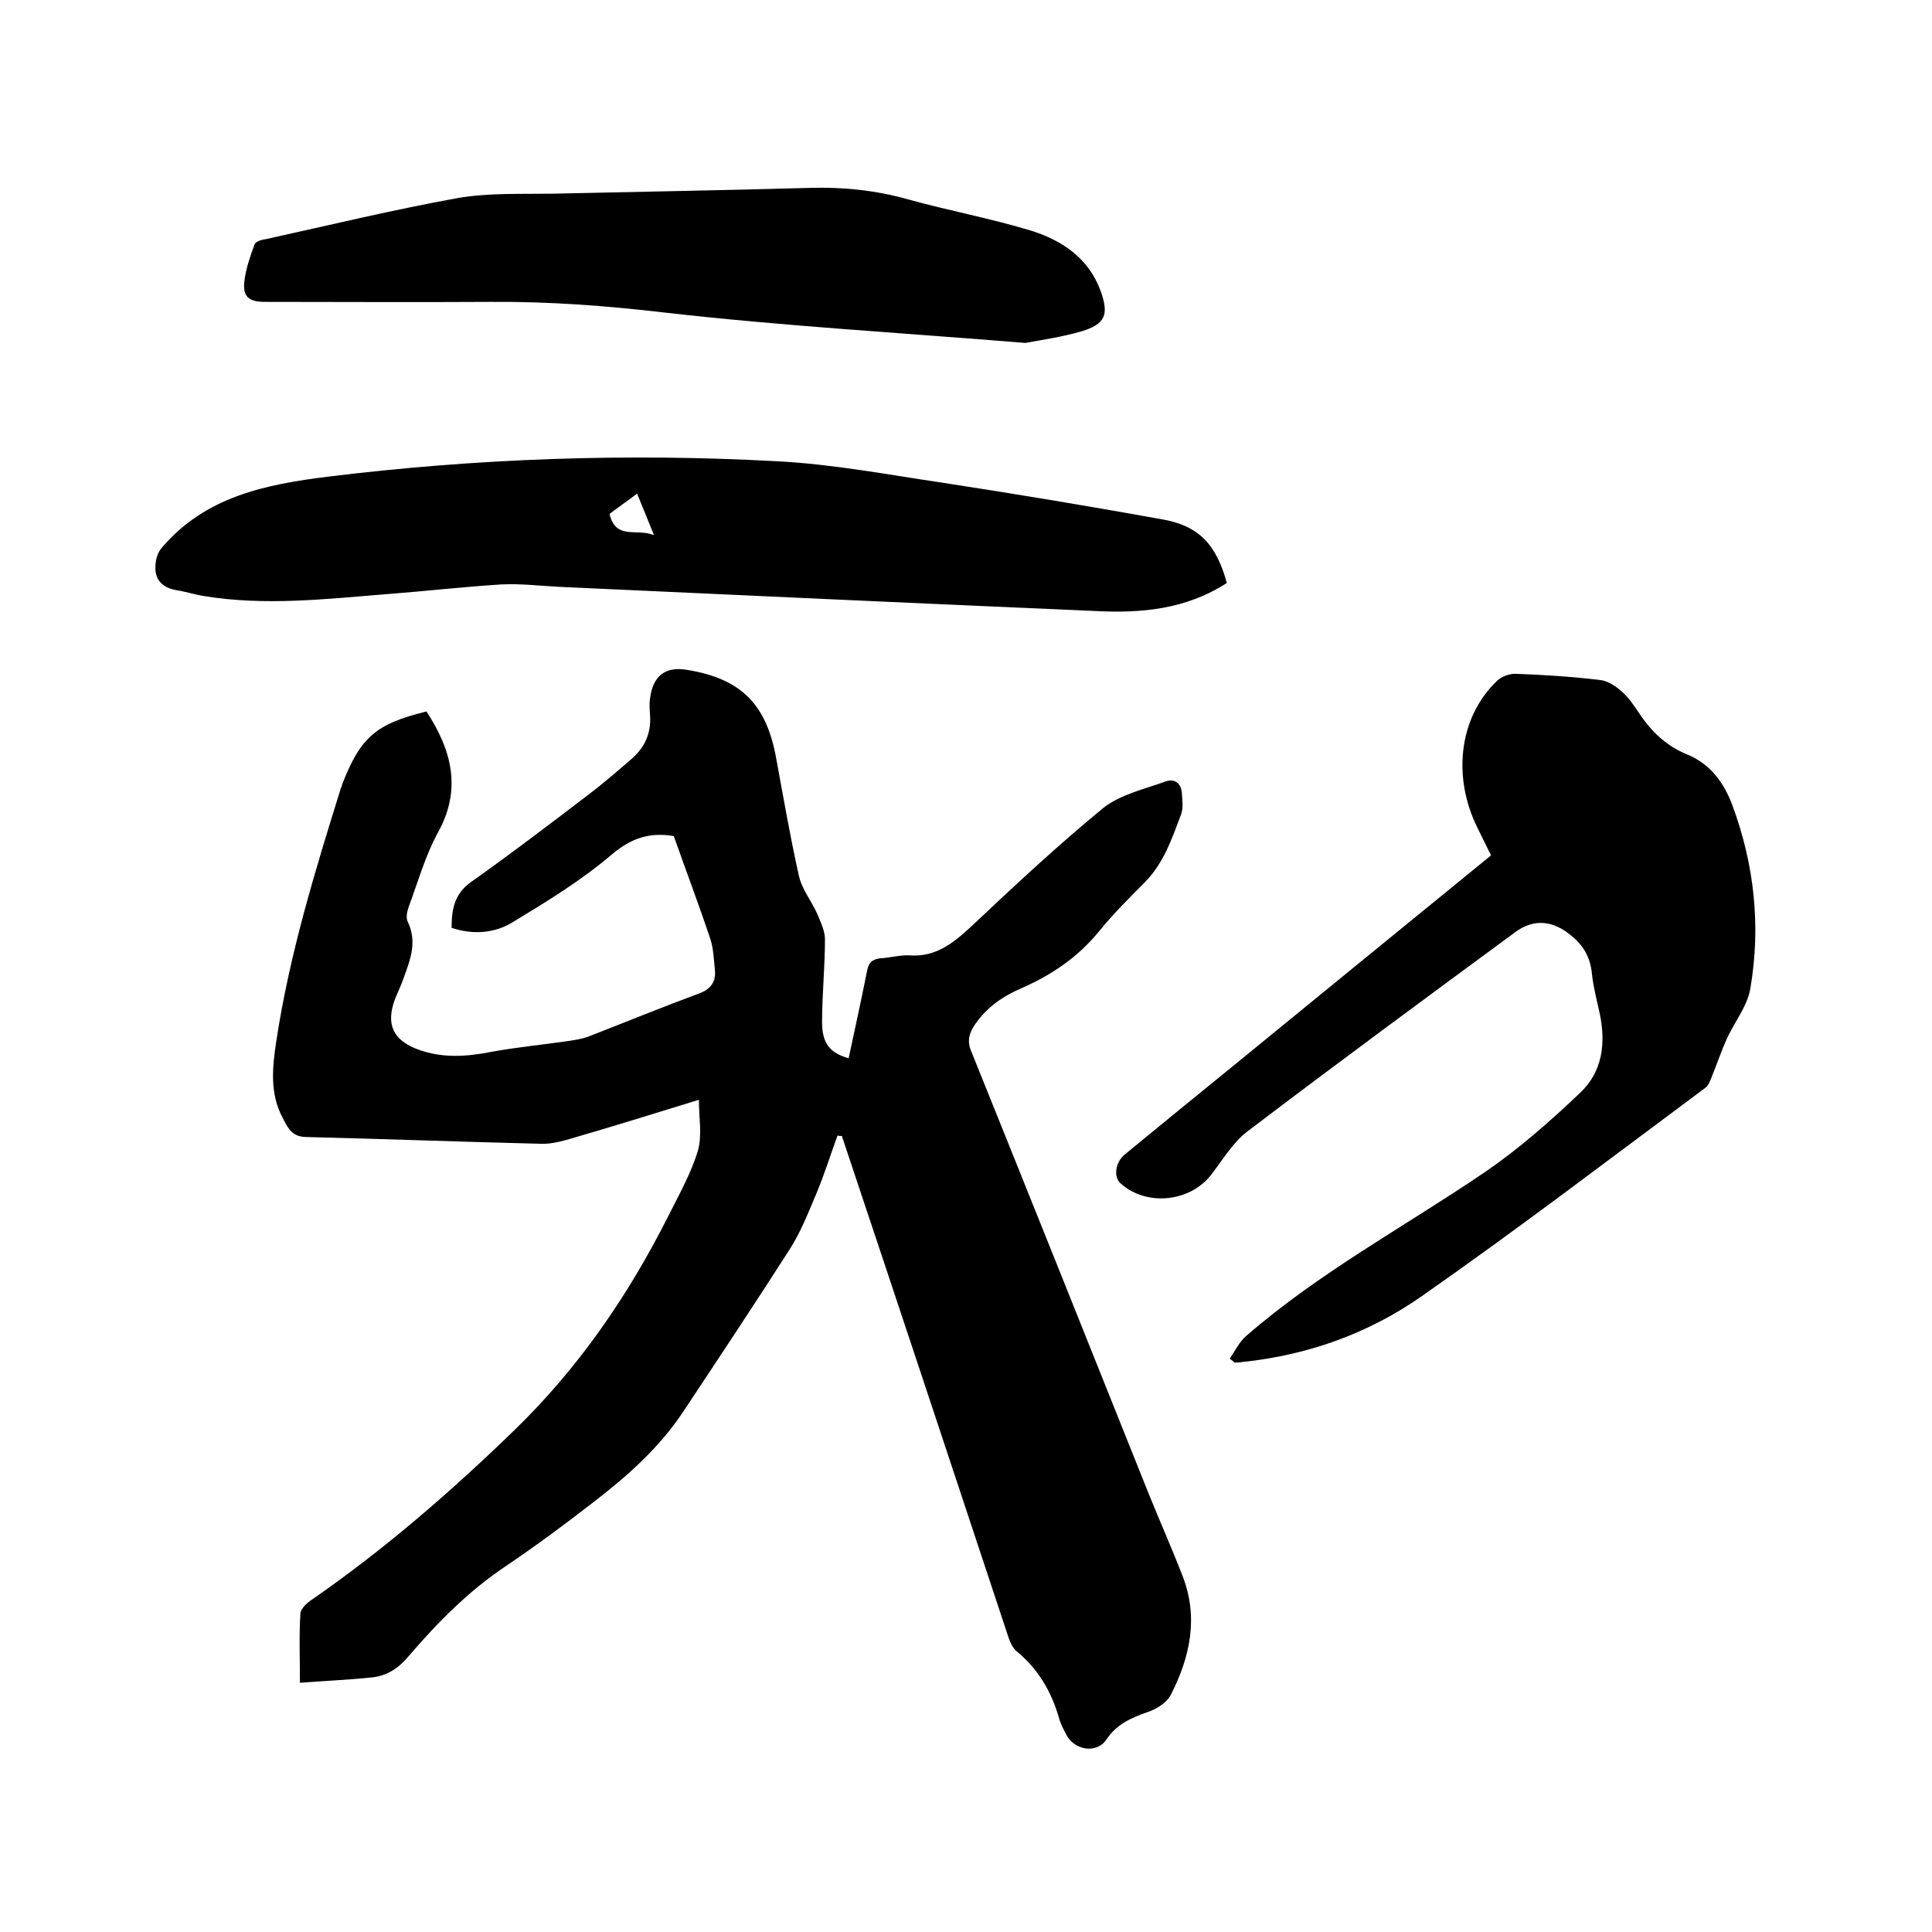
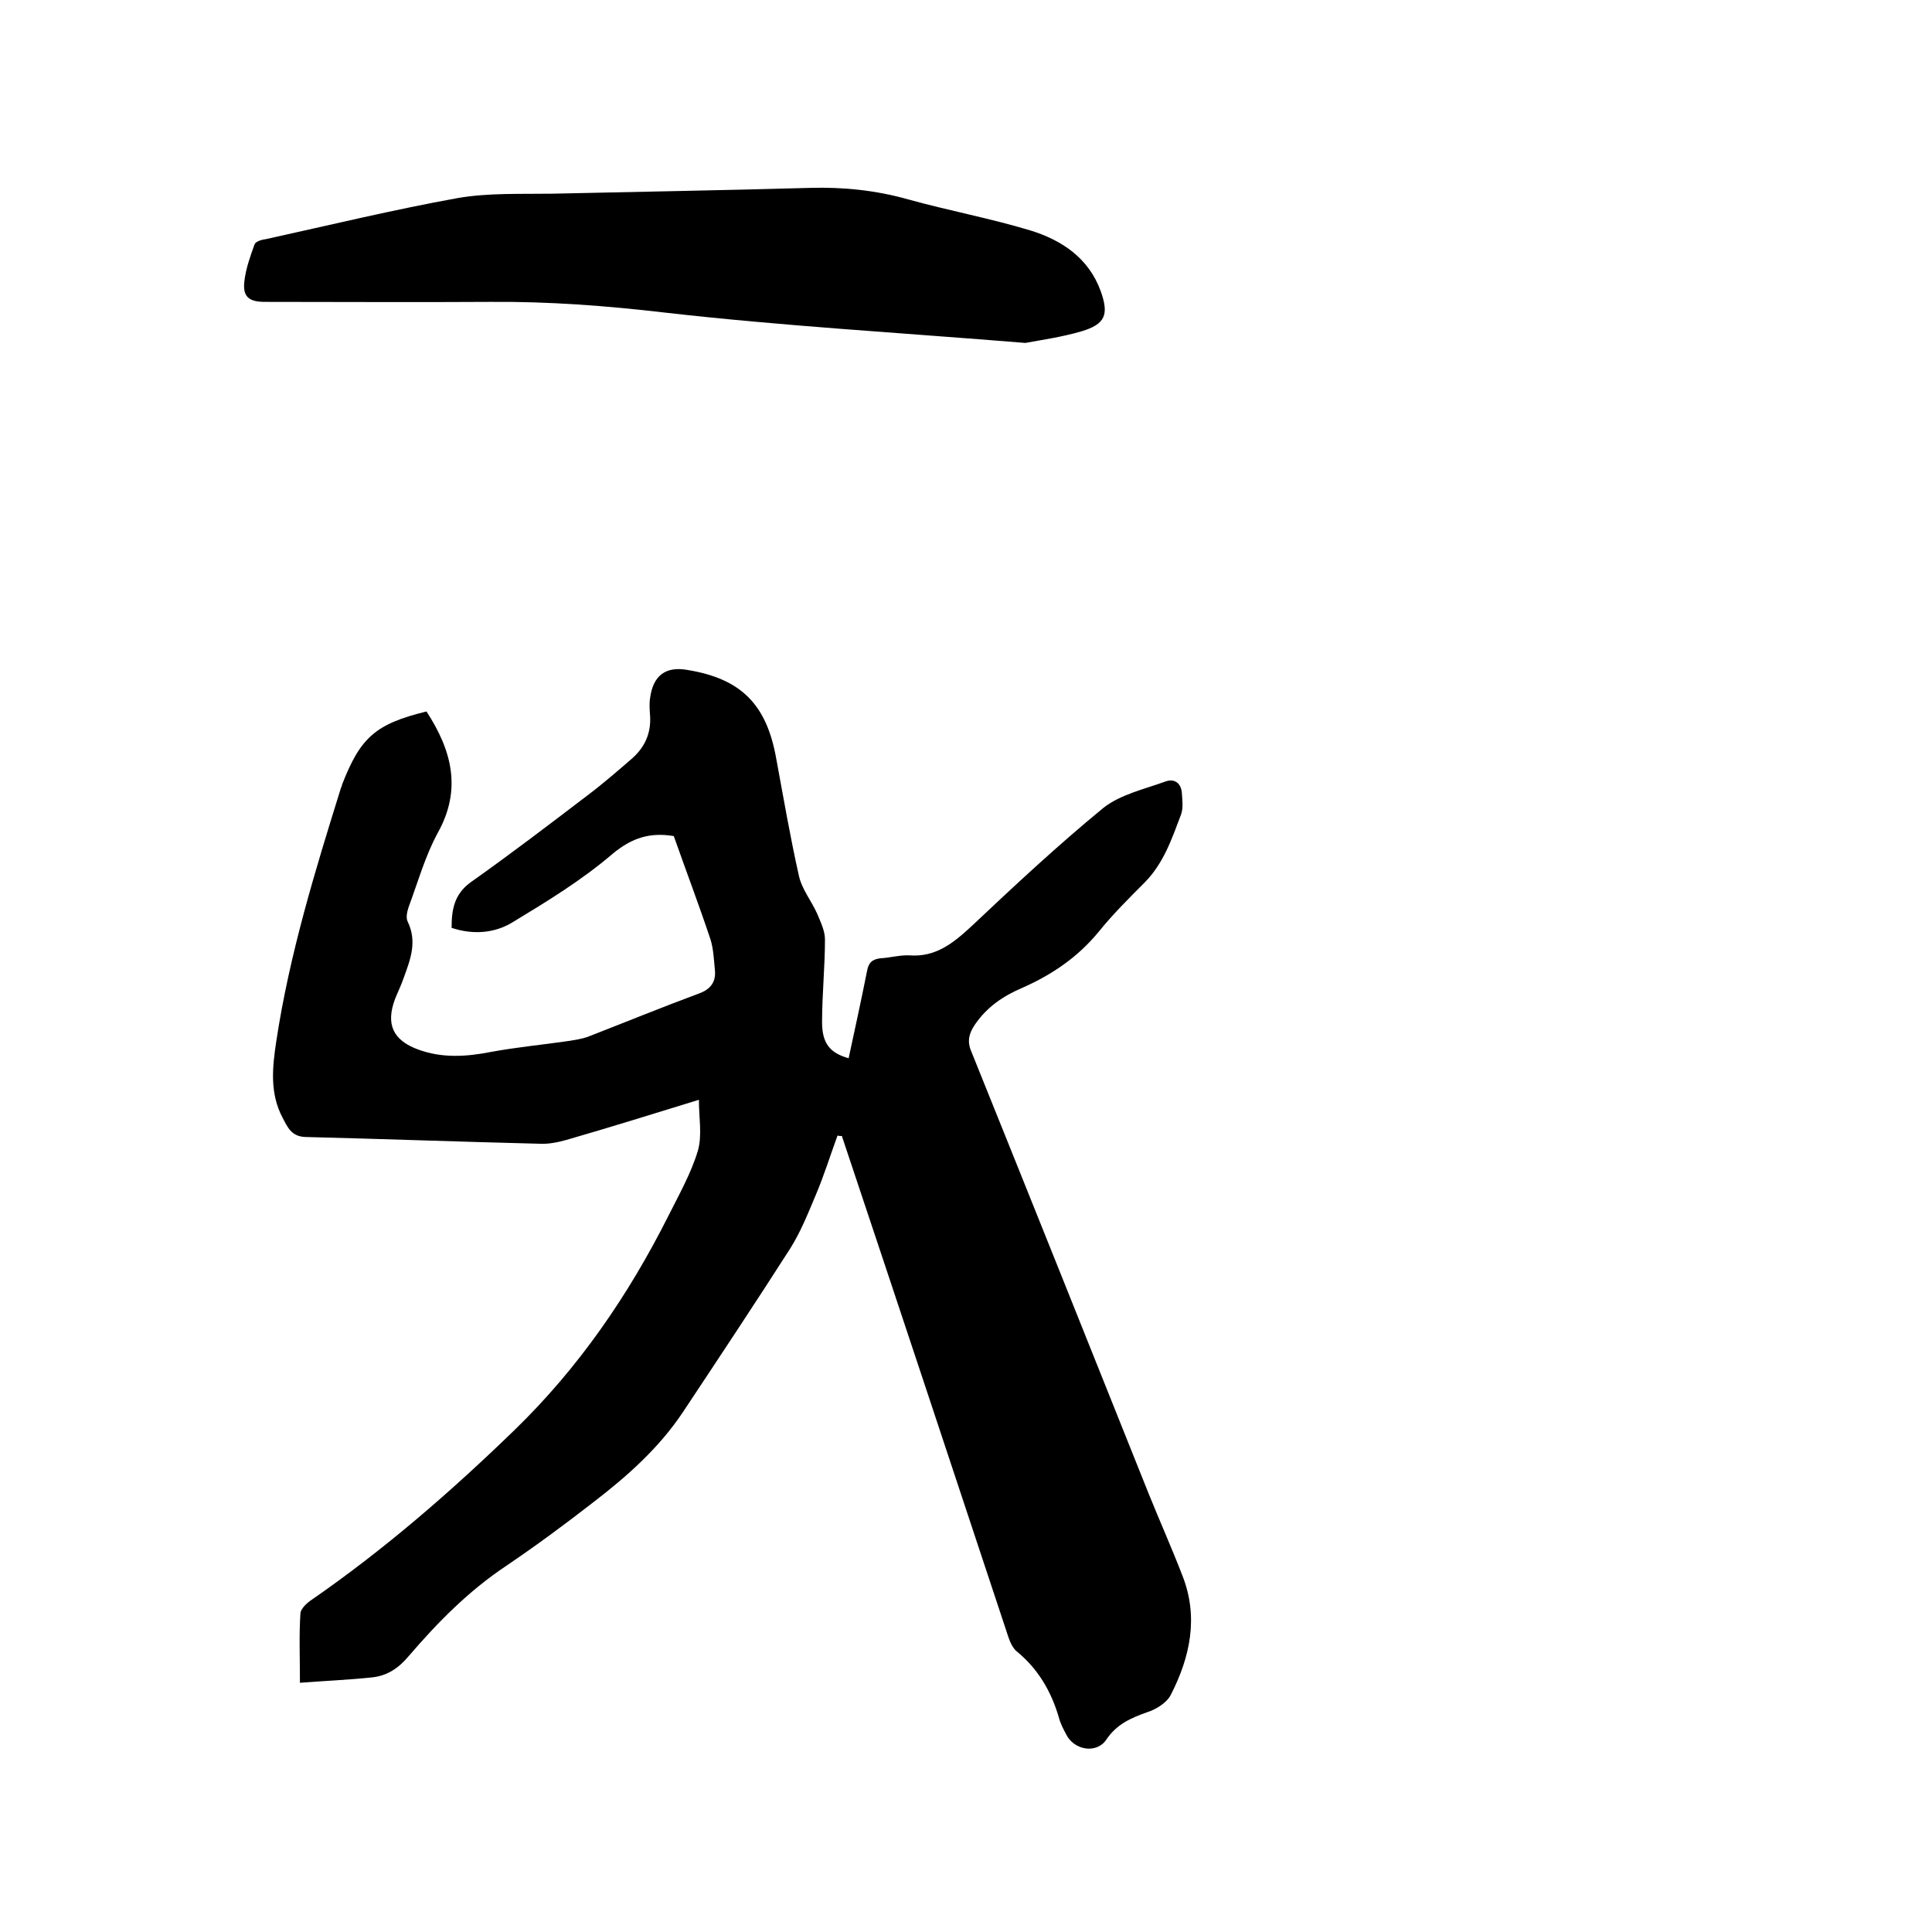
<svg xmlns="http://www.w3.org/2000/svg" enable-background="new 0 0 400 400" viewBox="0 0 400 400">
  <path d="m173.4 235.1c-1.5 4.1-2.8 8.3-4.5 12.3-1.6 3.8-3.1 7.6-5.3 11.1-7.3 11.4-14.8 22.7-22.3 34-4.9 7.3-11.4 13.1-18.3 18.4-5.9 4.6-12 9.1-18.2 13.3-7.8 5.2-14.2 11.7-20.2 18.7-2.1 2.5-4.5 4.1-7.7 4.4-4.8.5-9.6.7-14.8 1.1 0-5.2-.2-9.8.1-14.4.1-1 1.4-2.2 2.5-2.9 15-10.4 28.7-22.3 41.8-35 13.3-12.9 23.6-27.9 31.9-44.4 2.2-4.4 4.7-8.8 6.1-13.5.9-3.2.2-6.8.2-10.5-9.4 2.9-18.4 5.7-27.4 8.3-1.8.5-3.7.9-5.6.8-16.2-.4-32.4-1-48.5-1.4-2.9-.1-3.7-2.1-4.7-4-2.7-5.1-2.1-10.5-1.3-15.8 2.7-17.9 8-35.2 13.4-52.5.1-.2.2-.4.2-.6 3.8-9.8 6.9-12.6 17.5-15.2 5.2 8 7.4 16.1 2.3 25.2-2.6 4.8-4.1 10.2-6 15.3-.3.9-.6 2.2-.2 3 2 4.1.6 7.8-.8 11.6-.5 1.5-1.2 2.9-1.8 4.4-2 5.3-.4 8.6 4.8 10.5 4.9 1.8 9.9 1.5 15 .5 5.4-1 10.8-1.5 16.3-2.3 1.2-.2 2.5-.4 3.7-.8 7.7-3 15.3-6.1 23.1-9 2.5-.9 3.6-2.5 3.3-5-.2-2.1-.3-4.3-.9-6.2-2.4-7.2-5.1-14.3-7.6-21.4-4.9-.8-8.6.3-12.7 3.7-6.3 5.4-13.5 9.8-20.6 14.1-3.7 2.3-8.2 2.7-12.7 1.2 0-3.7.5-6.9 3.9-9.4 8.2-5.8 16.2-11.9 24.2-18 3.2-2.4 6.3-5.1 9.3-7.7 2.6-2.3 3.9-5.2 3.7-8.7-.1-1.3-.2-2.6 0-3.8.6-4.6 3.2-6.6 7.7-5.8 11.1 1.8 16.4 7.1 18.4 18.3 1.5 8.1 2.9 16.3 4.7 24.3.6 2.8 2.6 5.2 3.8 7.9.7 1.7 1.6 3.5 1.6 5.3 0 5.7-.6 11.4-.6 17.1 0 4.4 1.6 6.4 5.5 7.5 1.3-6 2.6-12 3.8-18 .3-1.8 1.1-2.5 2.8-2.7 2-.1 4-.7 6-.6 5.4.4 9-2.5 12.7-5.9 8.9-8.4 17.9-16.8 27.4-24.6 3.5-2.8 8.5-3.9 12.9-5.5 1.9-.7 3.3.4 3.4 2.5.1 1.5.3 3.1-.2 4.4-1.9 5-3.6 10.1-7.6 14.1-3.3 3.3-6.6 6.6-9.5 10.2-4.3 5.2-9.6 8.8-15.7 11.5-4 1.7-7.4 4-9.9 7.7-1.2 1.8-1.6 3.4-.7 5.5 12.3 30.5 24.5 61 36.7 91.5 2.3 5.7 4.8 11.3 7 17 3.4 8.6 1.6 16.9-2.4 24.7-.8 1.6-3 3-4.9 3.6-3.4 1.2-6.3 2.5-8.4 5.6-2 3.1-6.8 2.3-8.4-1.1-.6-1.1-1.2-2.3-1.5-3.5-1.6-5.4-4.3-10-8.7-13.6-1.2-1-1.7-2.9-2.2-4.4-11-33.2-22-66.4-33.1-99.6-.3-.9-.6-1.8-.9-2.7-.3 0-.6 0-.9-.1z" />
-   <path d="m254.6 281.3c1.1-1.6 2-3.5 3.4-4.7 15.2-13.2 32.9-22.7 49.4-33.9 7-4.8 13.5-10.5 19.7-16.4 4.7-4.4 5.4-10.3 4.1-16.5-.6-2.7-1.3-5.4-1.6-8.1-.3-3.4-1.7-5.9-4.3-8-3.7-3.1-7.7-3.6-11.6-.7-18.6 13.7-37.1 27.3-55.5 41.3-3 2.3-5.1 5.9-7.5 9-4.4 5.6-13.4 6.5-18.7 1.7-1.5-1.3-1.1-4.4.9-6 7.4-6.1 14.9-12.2 22.4-18.3 17.7-14.5 35.4-28.9 53.4-43.6-1-2-1.9-3.9-2.9-5.9-5-10.2-3.9-22.5 4.1-30.2.9-.9 2.5-1.5 3.8-1.5 5.9.2 11.8.6 17.7 1.3 1.5.2 3.2 1.3 4.4 2.4 1.4 1.2 2.5 2.9 3.6 4.5 2.5 3.8 5.7 6.8 9.9 8.5 4.9 2 7.7 6 9.4 10.6 4.5 12.2 5.9 24.9 3.7 37.8-.6 3.7-3.3 7-4.9 10.5-1.2 2.7-2.1 5.4-3.2 8.1-.3.7-.6 1.6-1.2 2-19.5 14.5-38.9 29.3-58.8 43.2-11 7.7-23.6 12.2-37.2 13.6-.5.1-1 .1-1.5.1-.3-.3-.7-.6-1-.8z" />
-   <path d="m254 120.7c-8.5 5.5-17.8 6.3-27.3 5.8-37-1.6-73.9-3.3-110.9-5-4-.2-8-.7-12-.5-7.9.5-15.8 1.4-23.6 2-12.6 1-25.3 2.5-38 .4-1.9-.3-3.7-.9-5.6-1.2-3.1-.5-4.7-2.3-4.4-5.4.1-1.2.5-2.5 1.3-3.4 9-10.6 21.5-13.1 34.3-14.7 30.9-3.8 62-4.9 93.1-3.2 11.6.6 23.1 2.8 34.6 4.5 15 2.3 30 4.8 45 7.5 7.6 1.3 11.3 5.1 13.5 13.2zm-118.6-9.9c-1.4-3.5-2.4-5.9-3.5-8.6-2.1 1.6-4 2.9-5.7 4.2 1.3 5.5 5.6 2.9 9.2 4.4z" />
  <path d="m212.3 71c-25.7-2.1-50.3-3.5-74.8-6.3-12-1.4-23.9-2.3-36-2.2-15.6.1-31.1 0-46.7 0-3.3 0-4.6-1.1-4.2-4.3.3-2.6 1.2-5.1 2.1-7.6.2-.6 1.5-1 2.4-1.1 13.2-2.9 26.4-6.1 39.7-8.5 6.4-1.1 13.1-.8 19.6-.9 17.8-.4 35.5-.7 53.3-1.2 6.9-.2 13.7.5 20.4 2.4 8.3 2.3 16.9 3.9 25.2 6.4 6.5 2 12.1 5.7 14.6 12.6 1.7 4.8 1 6.8-4 8.3-4.1 1.2-8.4 1.8-11.6 2.4z" />
</svg>